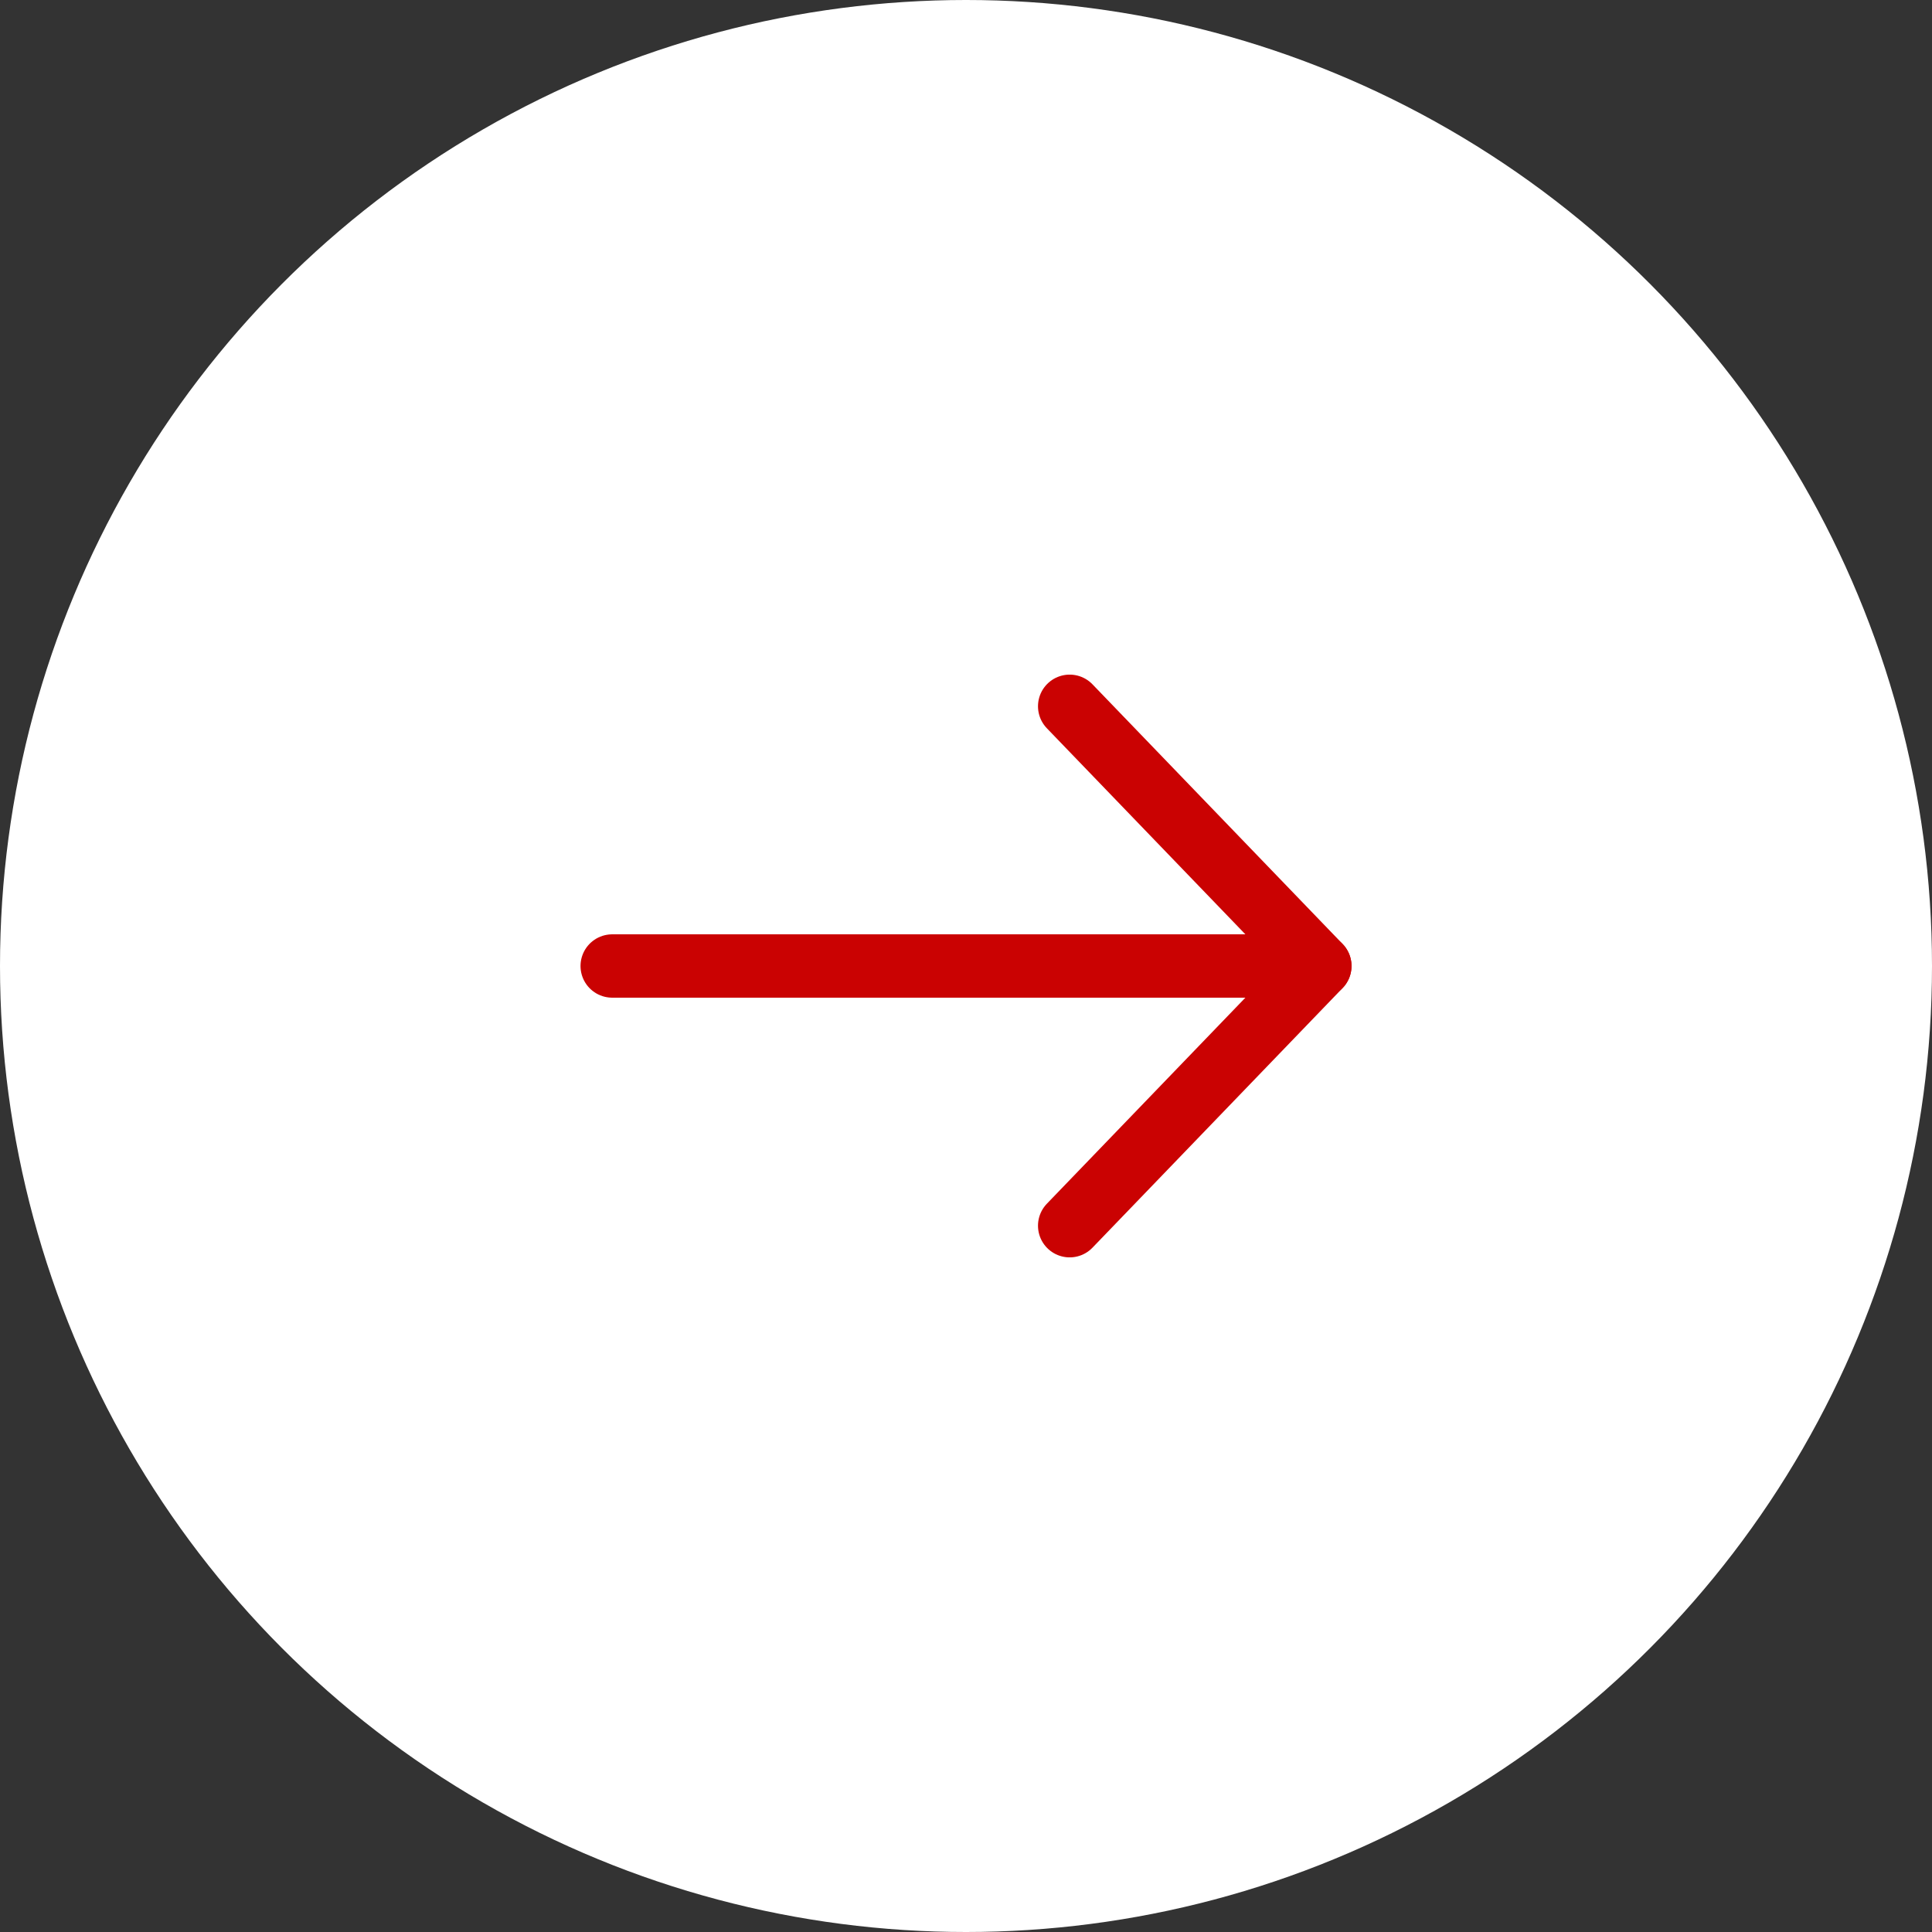
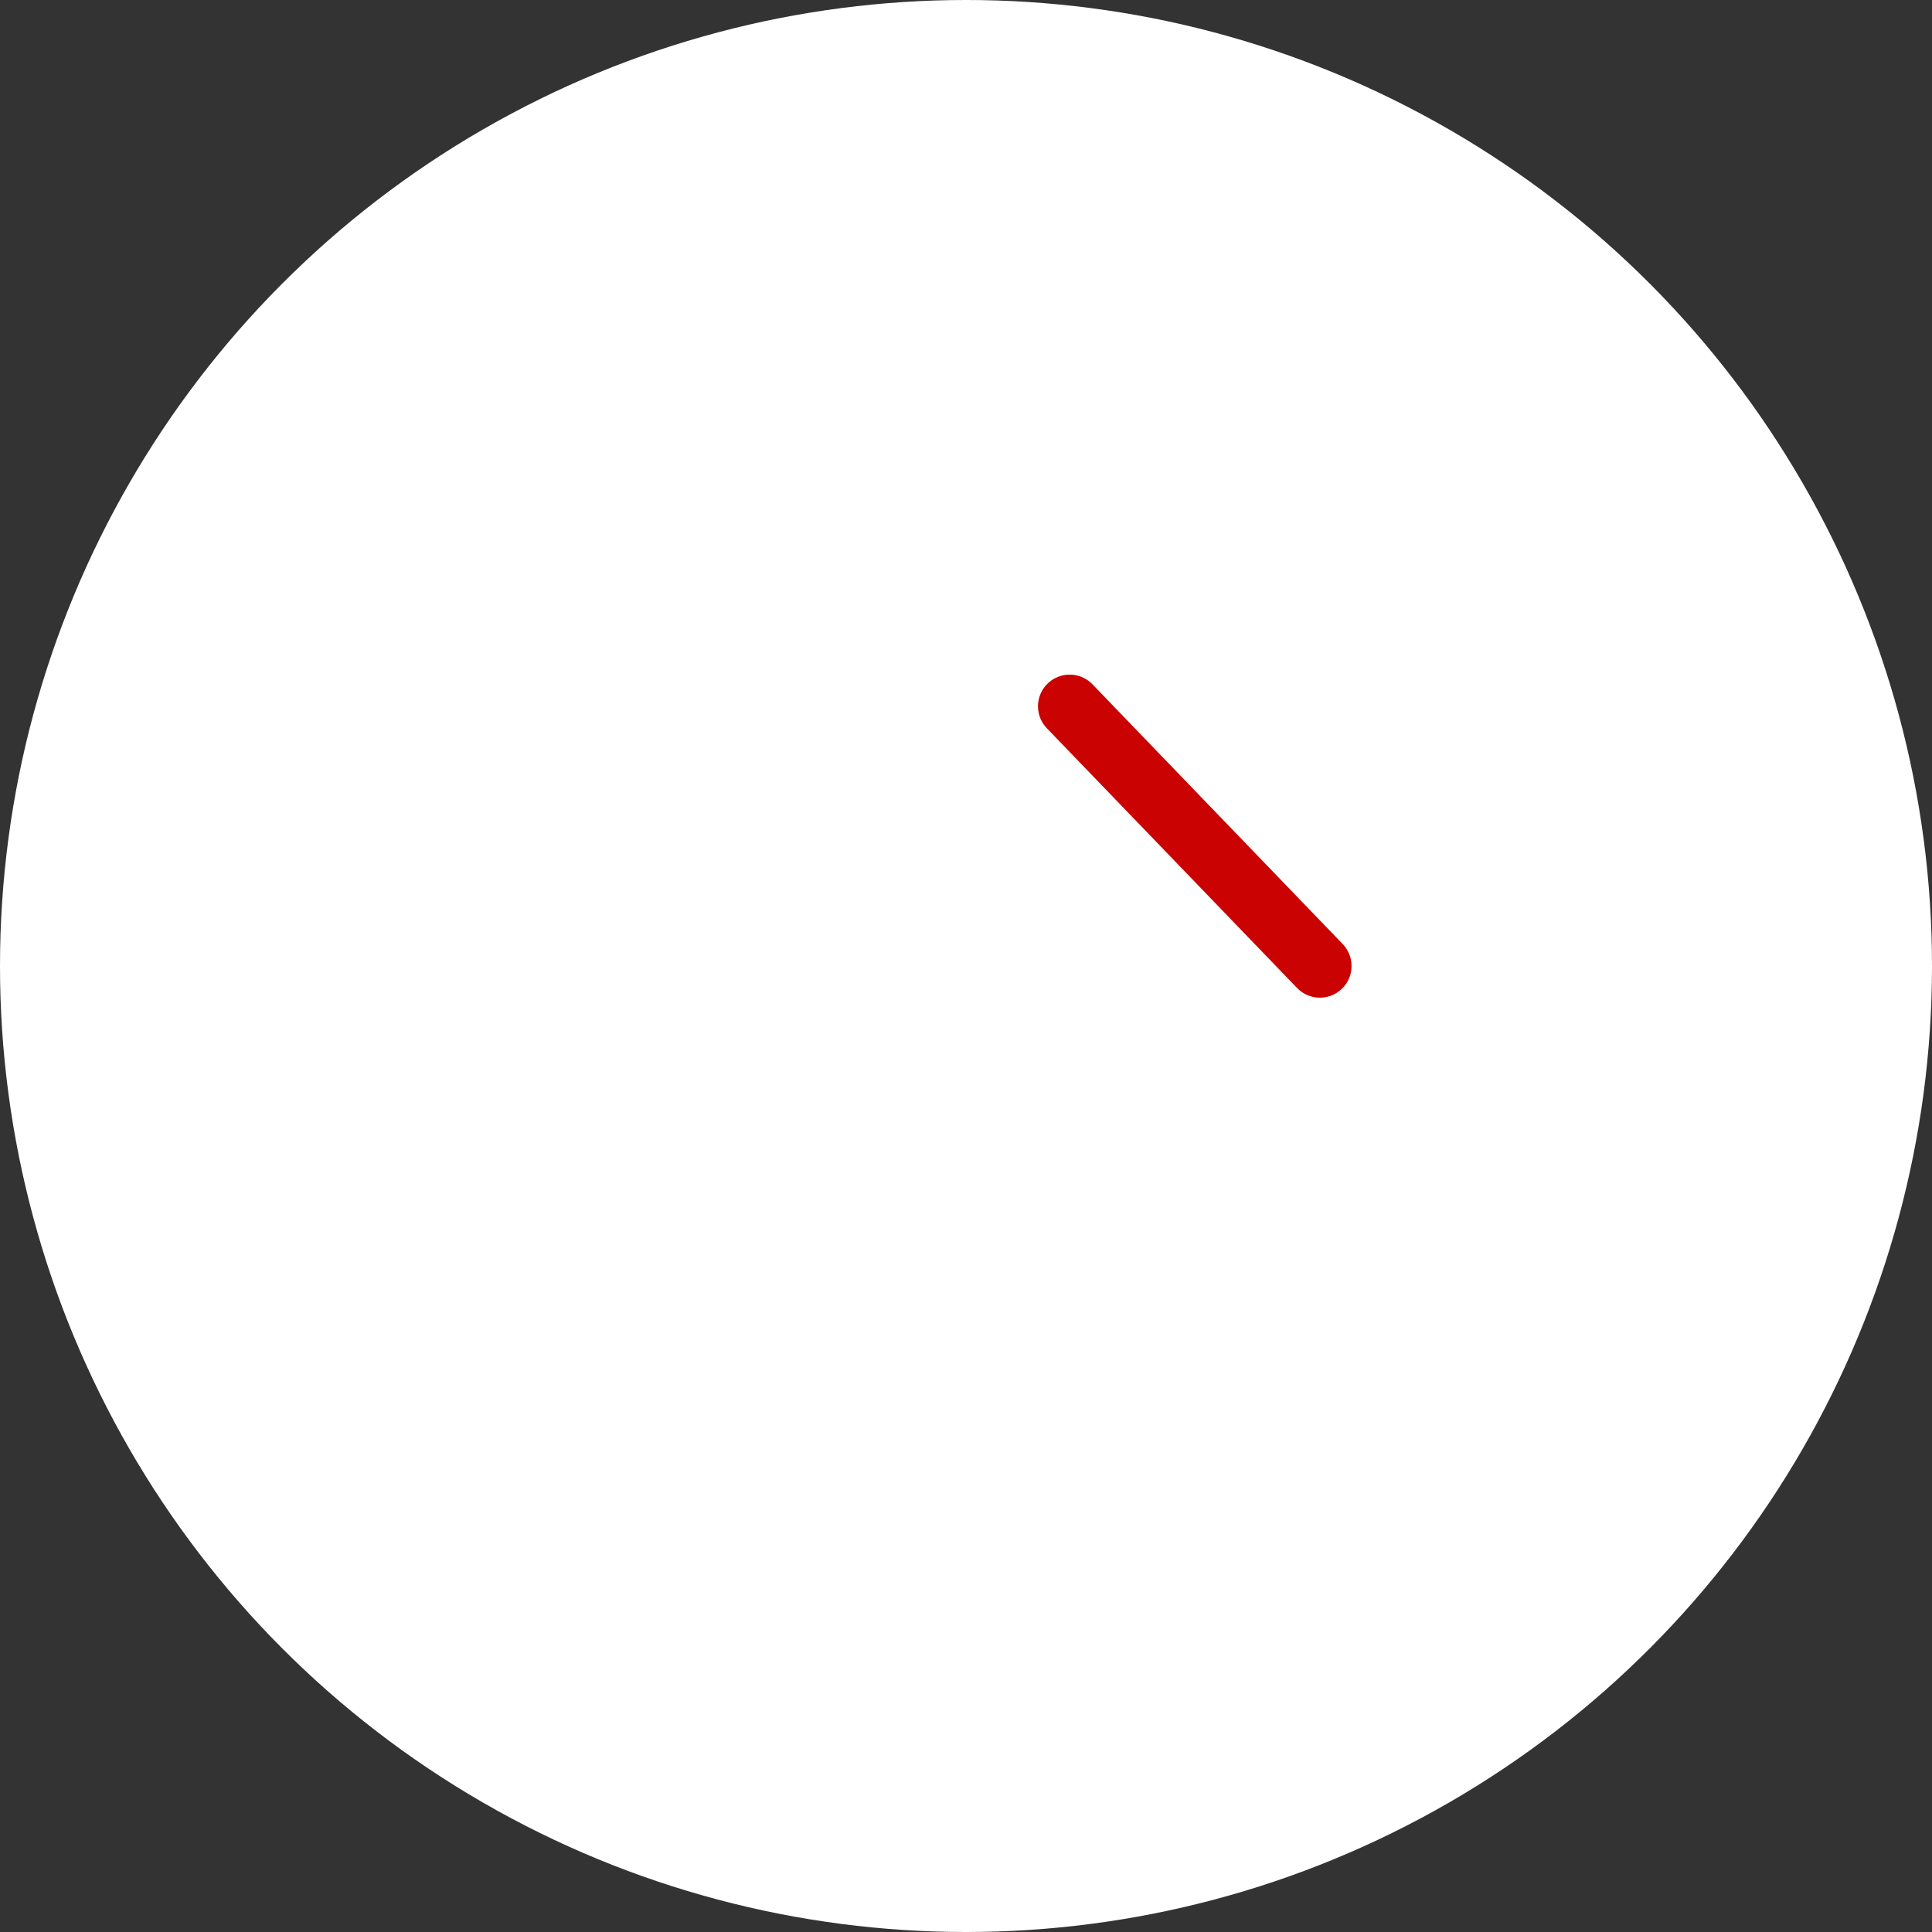
<svg xmlns="http://www.w3.org/2000/svg" width="61" height="61" viewBox="0 0 61 61">
  <rect x="0" y="0" width="61" height="61" fill="#333333" stroke="none" />
  <g id="Raggruppa_220" data-name="Raggruppa 220" transform="translate(-1384 -1148)">
    <circle id="Ellisse_2" data-name="Ellisse 2" cx="30.5" cy="30.5" r="30.5" transform="translate(1384 1148)" fill="#fff" />
    <g id="Icon_feather-arrow-right" data-name="Icon feather-arrow-right" transform="translate(1395.829 1162.8)">
-       <path id="Tracciato_6" data-name="Tracciato 6" d="M7.5,18H29.842" transform="translate(0 -2.3)" fill="none" stroke="#ca0202" stroke-linecap="round" stroke-linejoin="round" stroke-width="2" />
-       <path id="Tracciato_7" data-name="Tracciato 7" d="M18,7.5l7.9,8.2L18,23.9" transform="translate(3.944)" fill="none" stroke="#ca0202" stroke-linecap="round" stroke-linejoin="round" stroke-width="2" />
+       <path id="Tracciato_7" data-name="Tracciato 7" d="M18,7.5l7.9,8.2" transform="translate(3.944)" fill="none" stroke="#ca0202" stroke-linecap="round" stroke-linejoin="round" stroke-width="2" />
    </g>
  </g>
</svg>